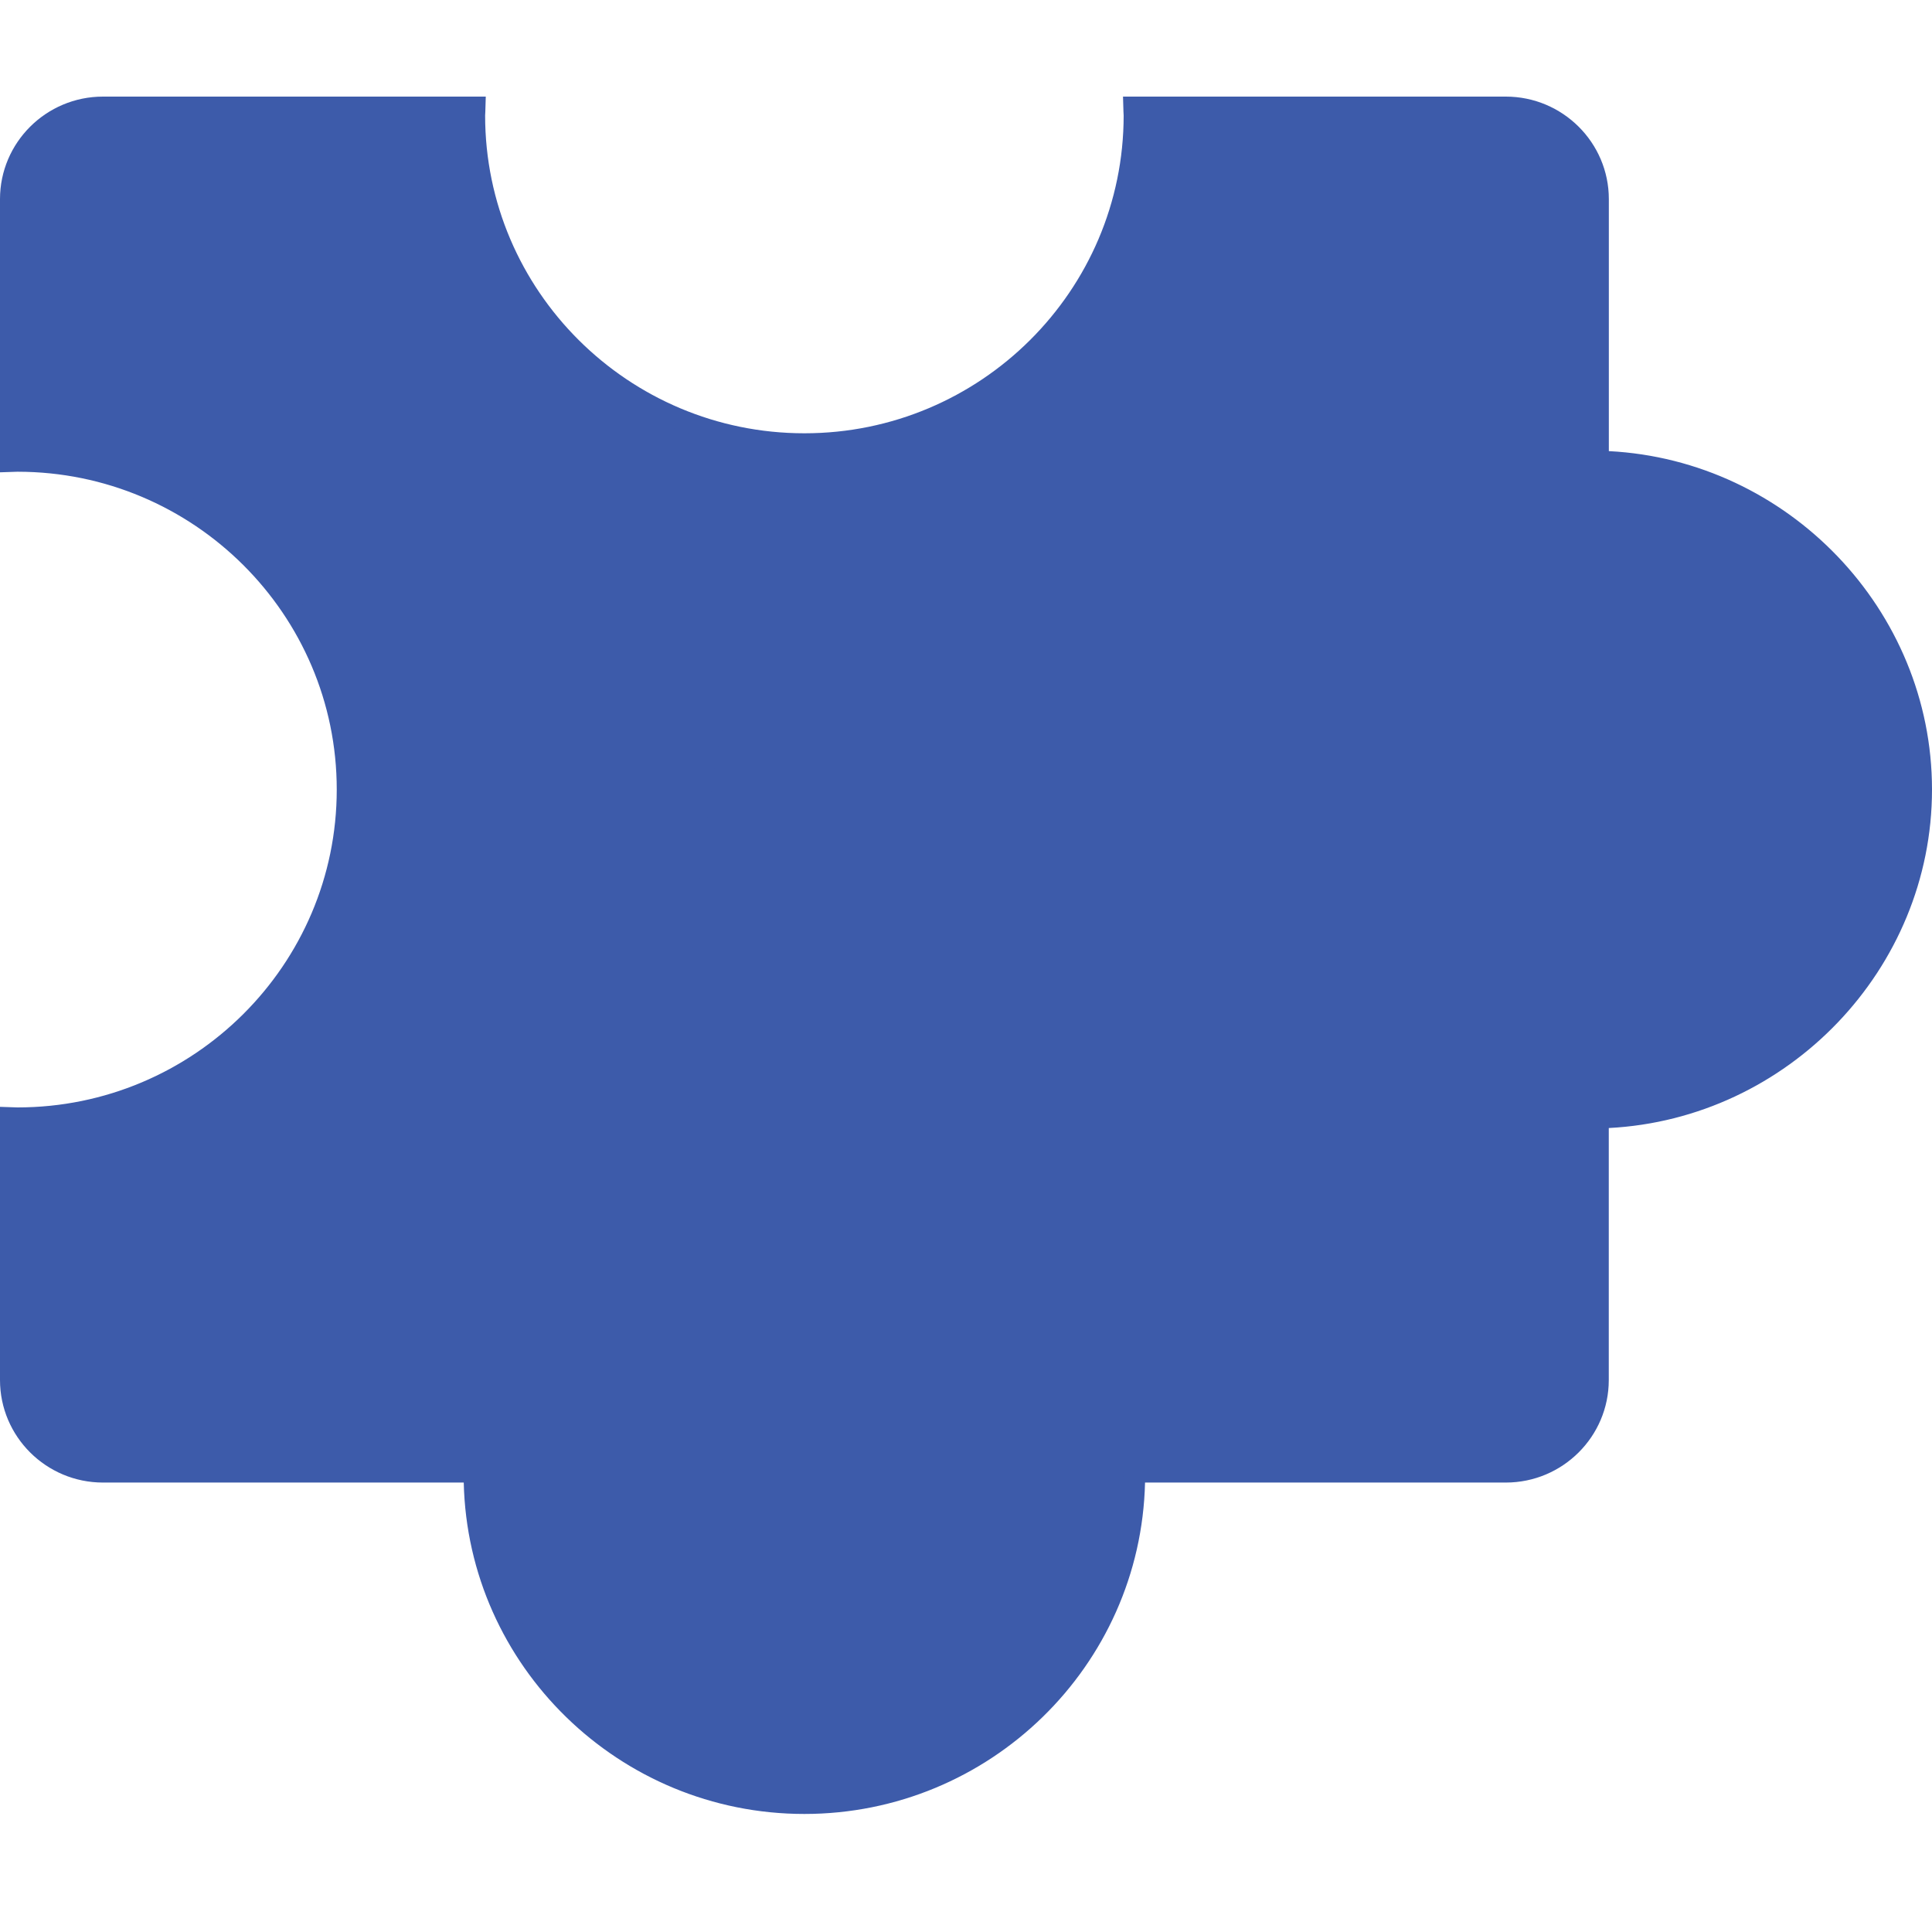
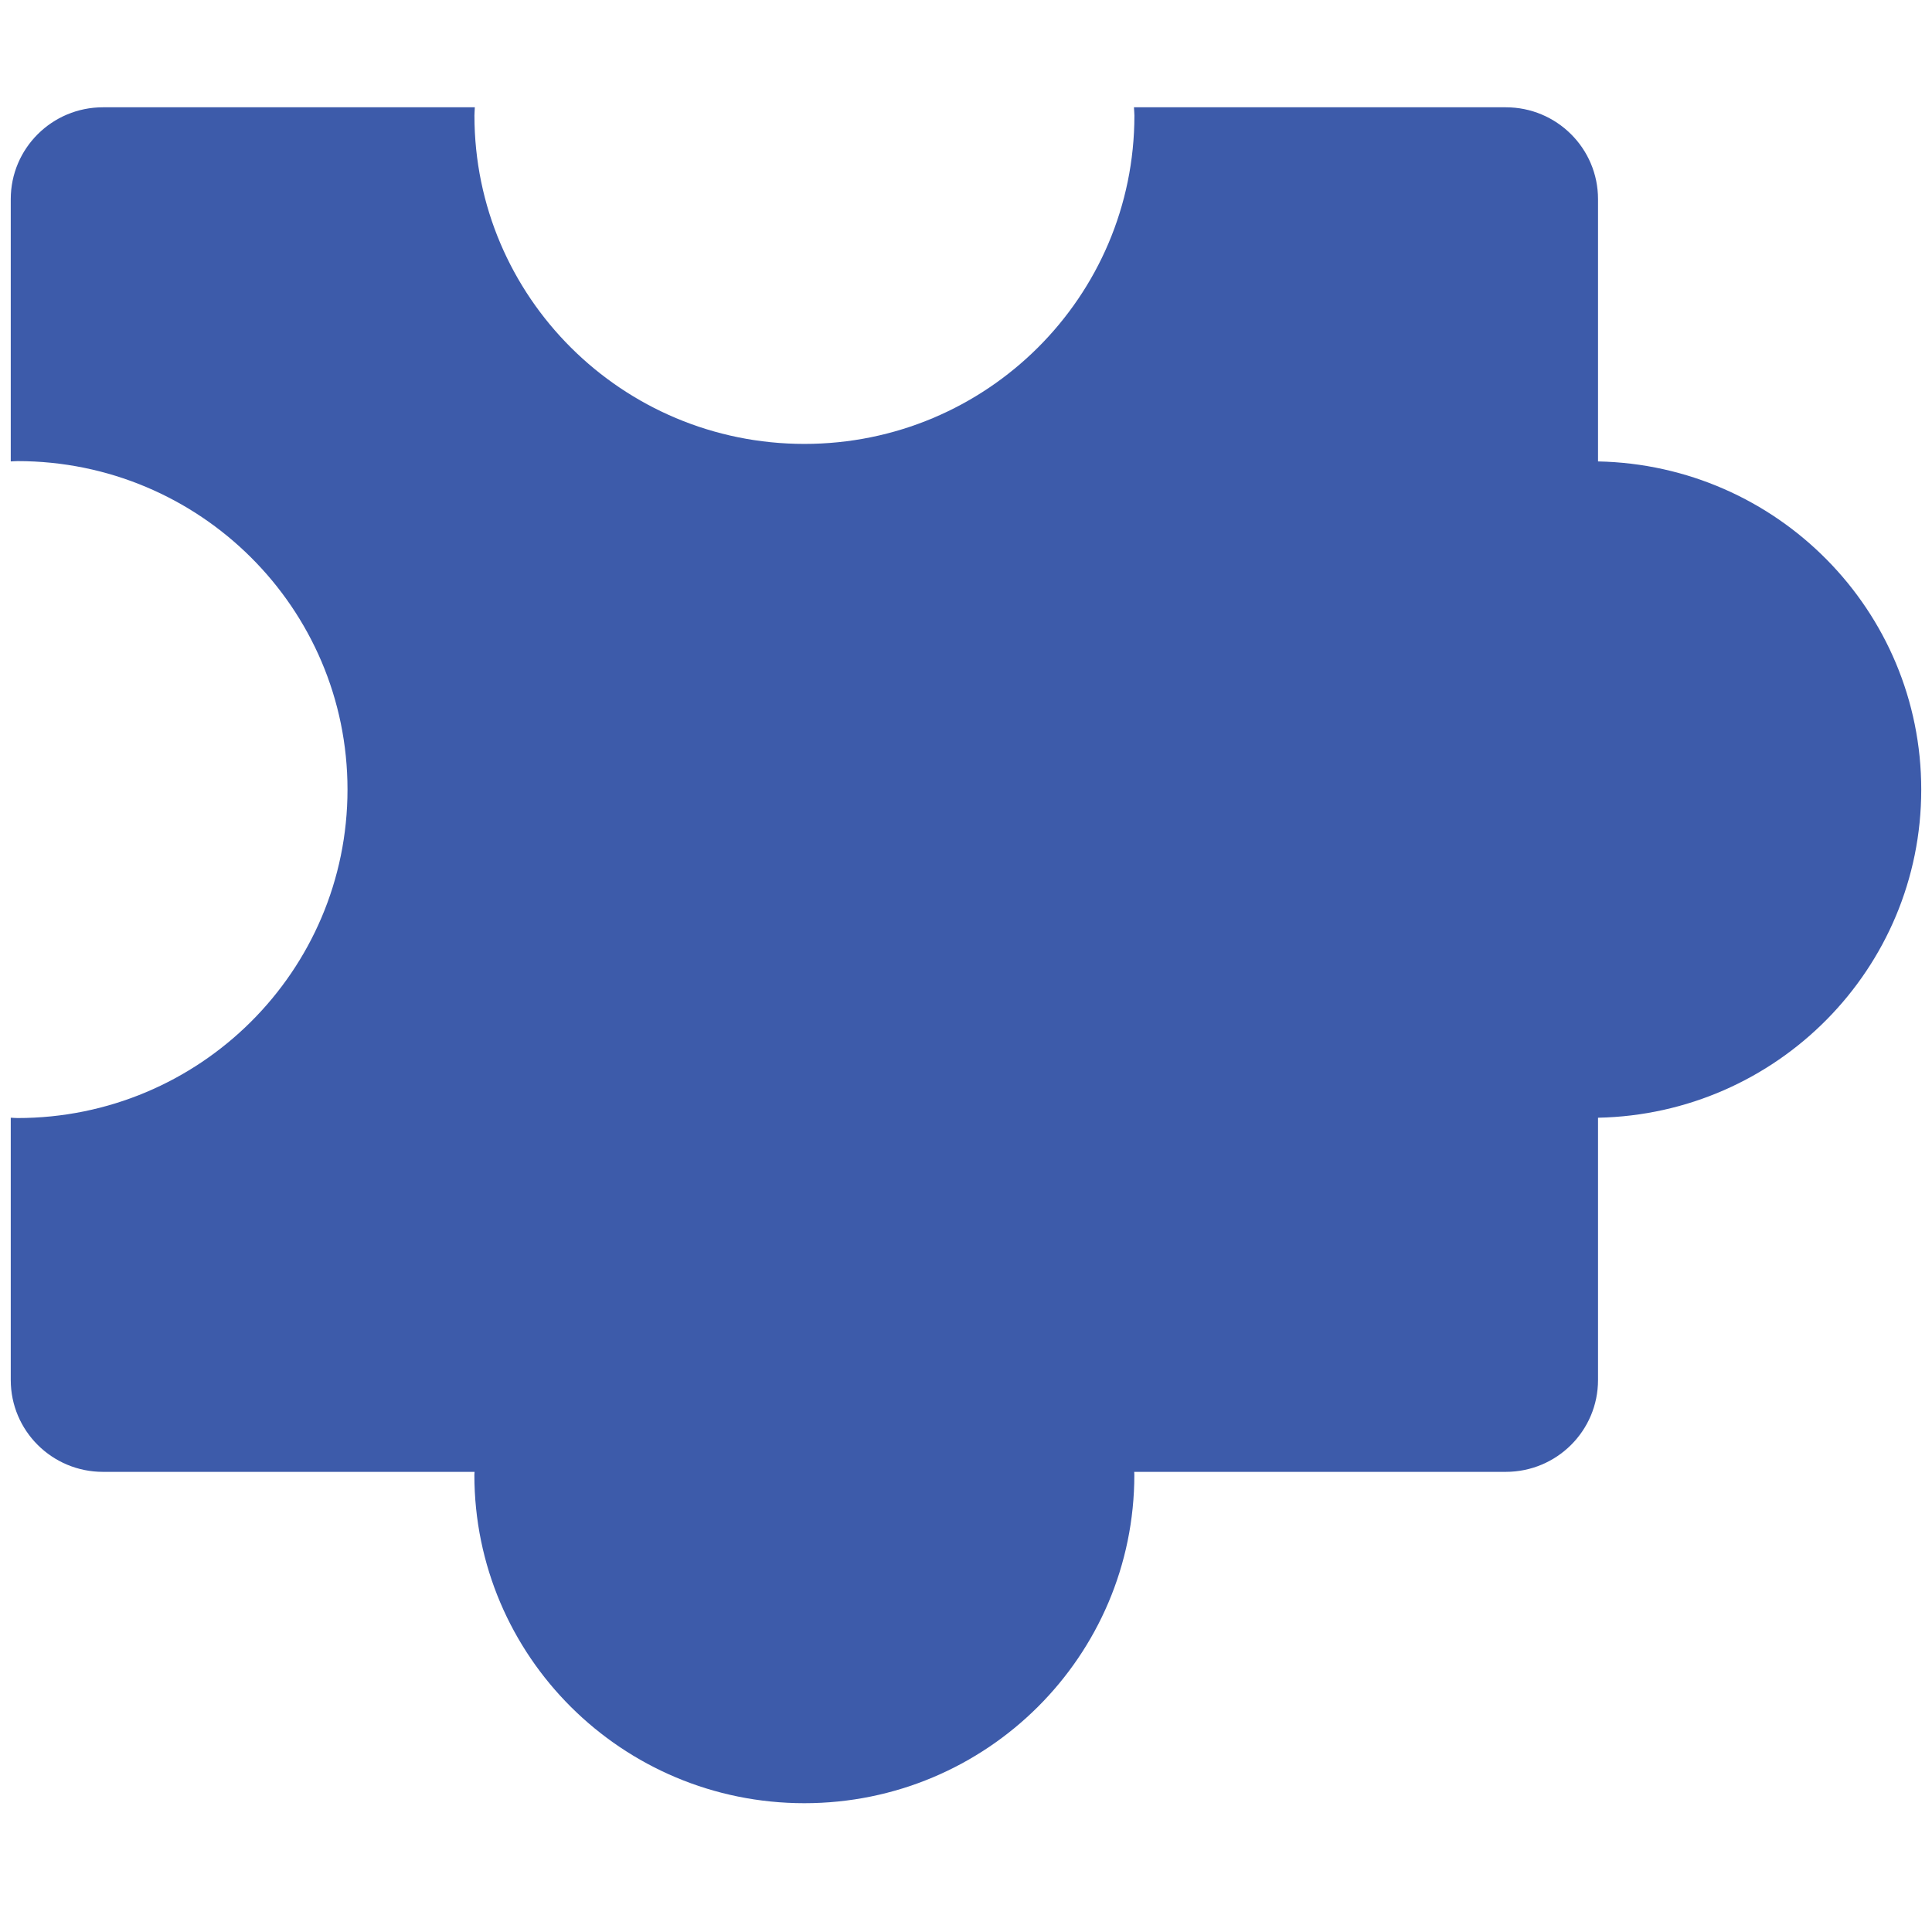
<svg xmlns="http://www.w3.org/2000/svg" width="26" height="26" viewBox="0 0 30 27" fill="none">
  <path d="M29.833 10.761C29.833 7.979 27.595 5.721 24.814 5.665V1.592C24.814 0.804 24.173 0.166 23.382 0.166H17.608C17.609 0.208 17.615 0.25 17.615 0.293C17.615 3.11 15.321 5.393 12.491 5.393C9.661 5.393 7.367 3.11 7.367 0.293C7.367 0.25 7.372 0.208 7.373 0.166H1.599C0.808 0.166 0.167 0.804 0.167 1.592V5.665C0.202 5.664 0.236 5.66 0.272 5.66C3.102 5.66 5.396 7.943 5.396 10.76C5.396 13.578 3.102 15.861 0.272 15.861C0.236 15.861 0.202 15.857 0.167 15.856V19.929C0.167 20.717 0.808 21.355 1.599 21.355H7.369C7.369 21.37 7.366 21.385 7.366 21.4C7.366 24.217 9.66 26.5 12.49 26.5C15.32 26.5 17.614 24.217 17.614 21.4C17.614 21.385 17.612 21.37 17.612 21.355H23.381C24.173 21.355 24.814 20.717 24.814 19.929V15.856C27.595 15.8 29.833 13.542 29.833 10.761Z" fill="#3D5BAA" />
-   <path d="M12.49 26.5C9.66 26.5 7.366 24.217 7.366 21.4C7.366 21.385 7.369 21.37 7.369 21.355H1.599C0.808 21.355 0.167 20.717 0.167 19.929V15.856C0.202 15.857 0.236 15.861 0.272 15.861C3.102 15.861 5.396 13.578 5.396 10.76C5.396 7.943 3.102 5.66 0.272 5.66C0.236 5.66 0.202 5.664 0.167 5.665V1.592C0.167 0.804 0.808 0.166 1.599 0.166H7.373C7.372 0.208 7.367 0.25 7.367 0.293C7.367 3.11 9.661 5.393 12.491 5.393C9.987 11.877 10.193 18.957 12.49 26.5Z" fill="#3D5BAA" />
-   <path d="M12.49 26.667C9.614 26.667 7.266 24.37 7.201 21.521H1.599C0.717 21.521 0 20.807 0 19.929V15.687L0.272 15.696C3.006 15.696 5.229 13.482 5.229 10.76C5.229 8.039 3.006 5.825 0.272 5.825L0 5.834V1.592C0 0.714 0.717 0 1.599 0H7.543L7.536 0.235C7.535 0.254 7.533 0.273 7.533 0.293C7.533 3.014 9.757 5.228 12.491 5.228C15.224 5.228 17.448 3.014 17.448 0.293C17.448 0.273 17.447 0.255 17.445 0.235L17.438 0H23.382C24.264 0 24.982 0.714 24.982 1.592V5.505C27.763 5.647 30 7.971 30 10.76C30 13.549 27.763 15.873 24.981 16.016V19.929C24.981 20.807 24.264 21.521 23.382 21.521H17.78C17.715 24.37 15.367 26.667 12.49 26.667ZM0.333 16.027V19.93C0.333 20.625 0.901 21.19 1.599 21.19H7.535L7.534 21.39C7.533 24.121 9.757 26.335 12.491 26.335C15.224 26.335 17.448 24.121 17.448 21.4L17.446 21.19H23.382C24.08 21.19 24.648 20.624 24.648 19.929V15.694L24.811 15.69C27.489 15.636 29.667 13.425 29.667 10.76C29.667 8.096 27.489 5.885 24.811 5.831L24.648 5.827V1.592C24.648 0.897 24.08 0.332 23.382 0.332H17.781C17.76 3.218 15.395 5.56 12.49 5.56C9.586 5.56 7.221 3.218 7.2 0.332H1.599C0.901 0.332 0.333 0.897 0.333 1.592V5.494C3.222 5.527 5.563 7.877 5.563 10.761C5.563 13.645 3.222 15.995 0.333 16.027Z" fill="#3D5BAA" />
</svg>